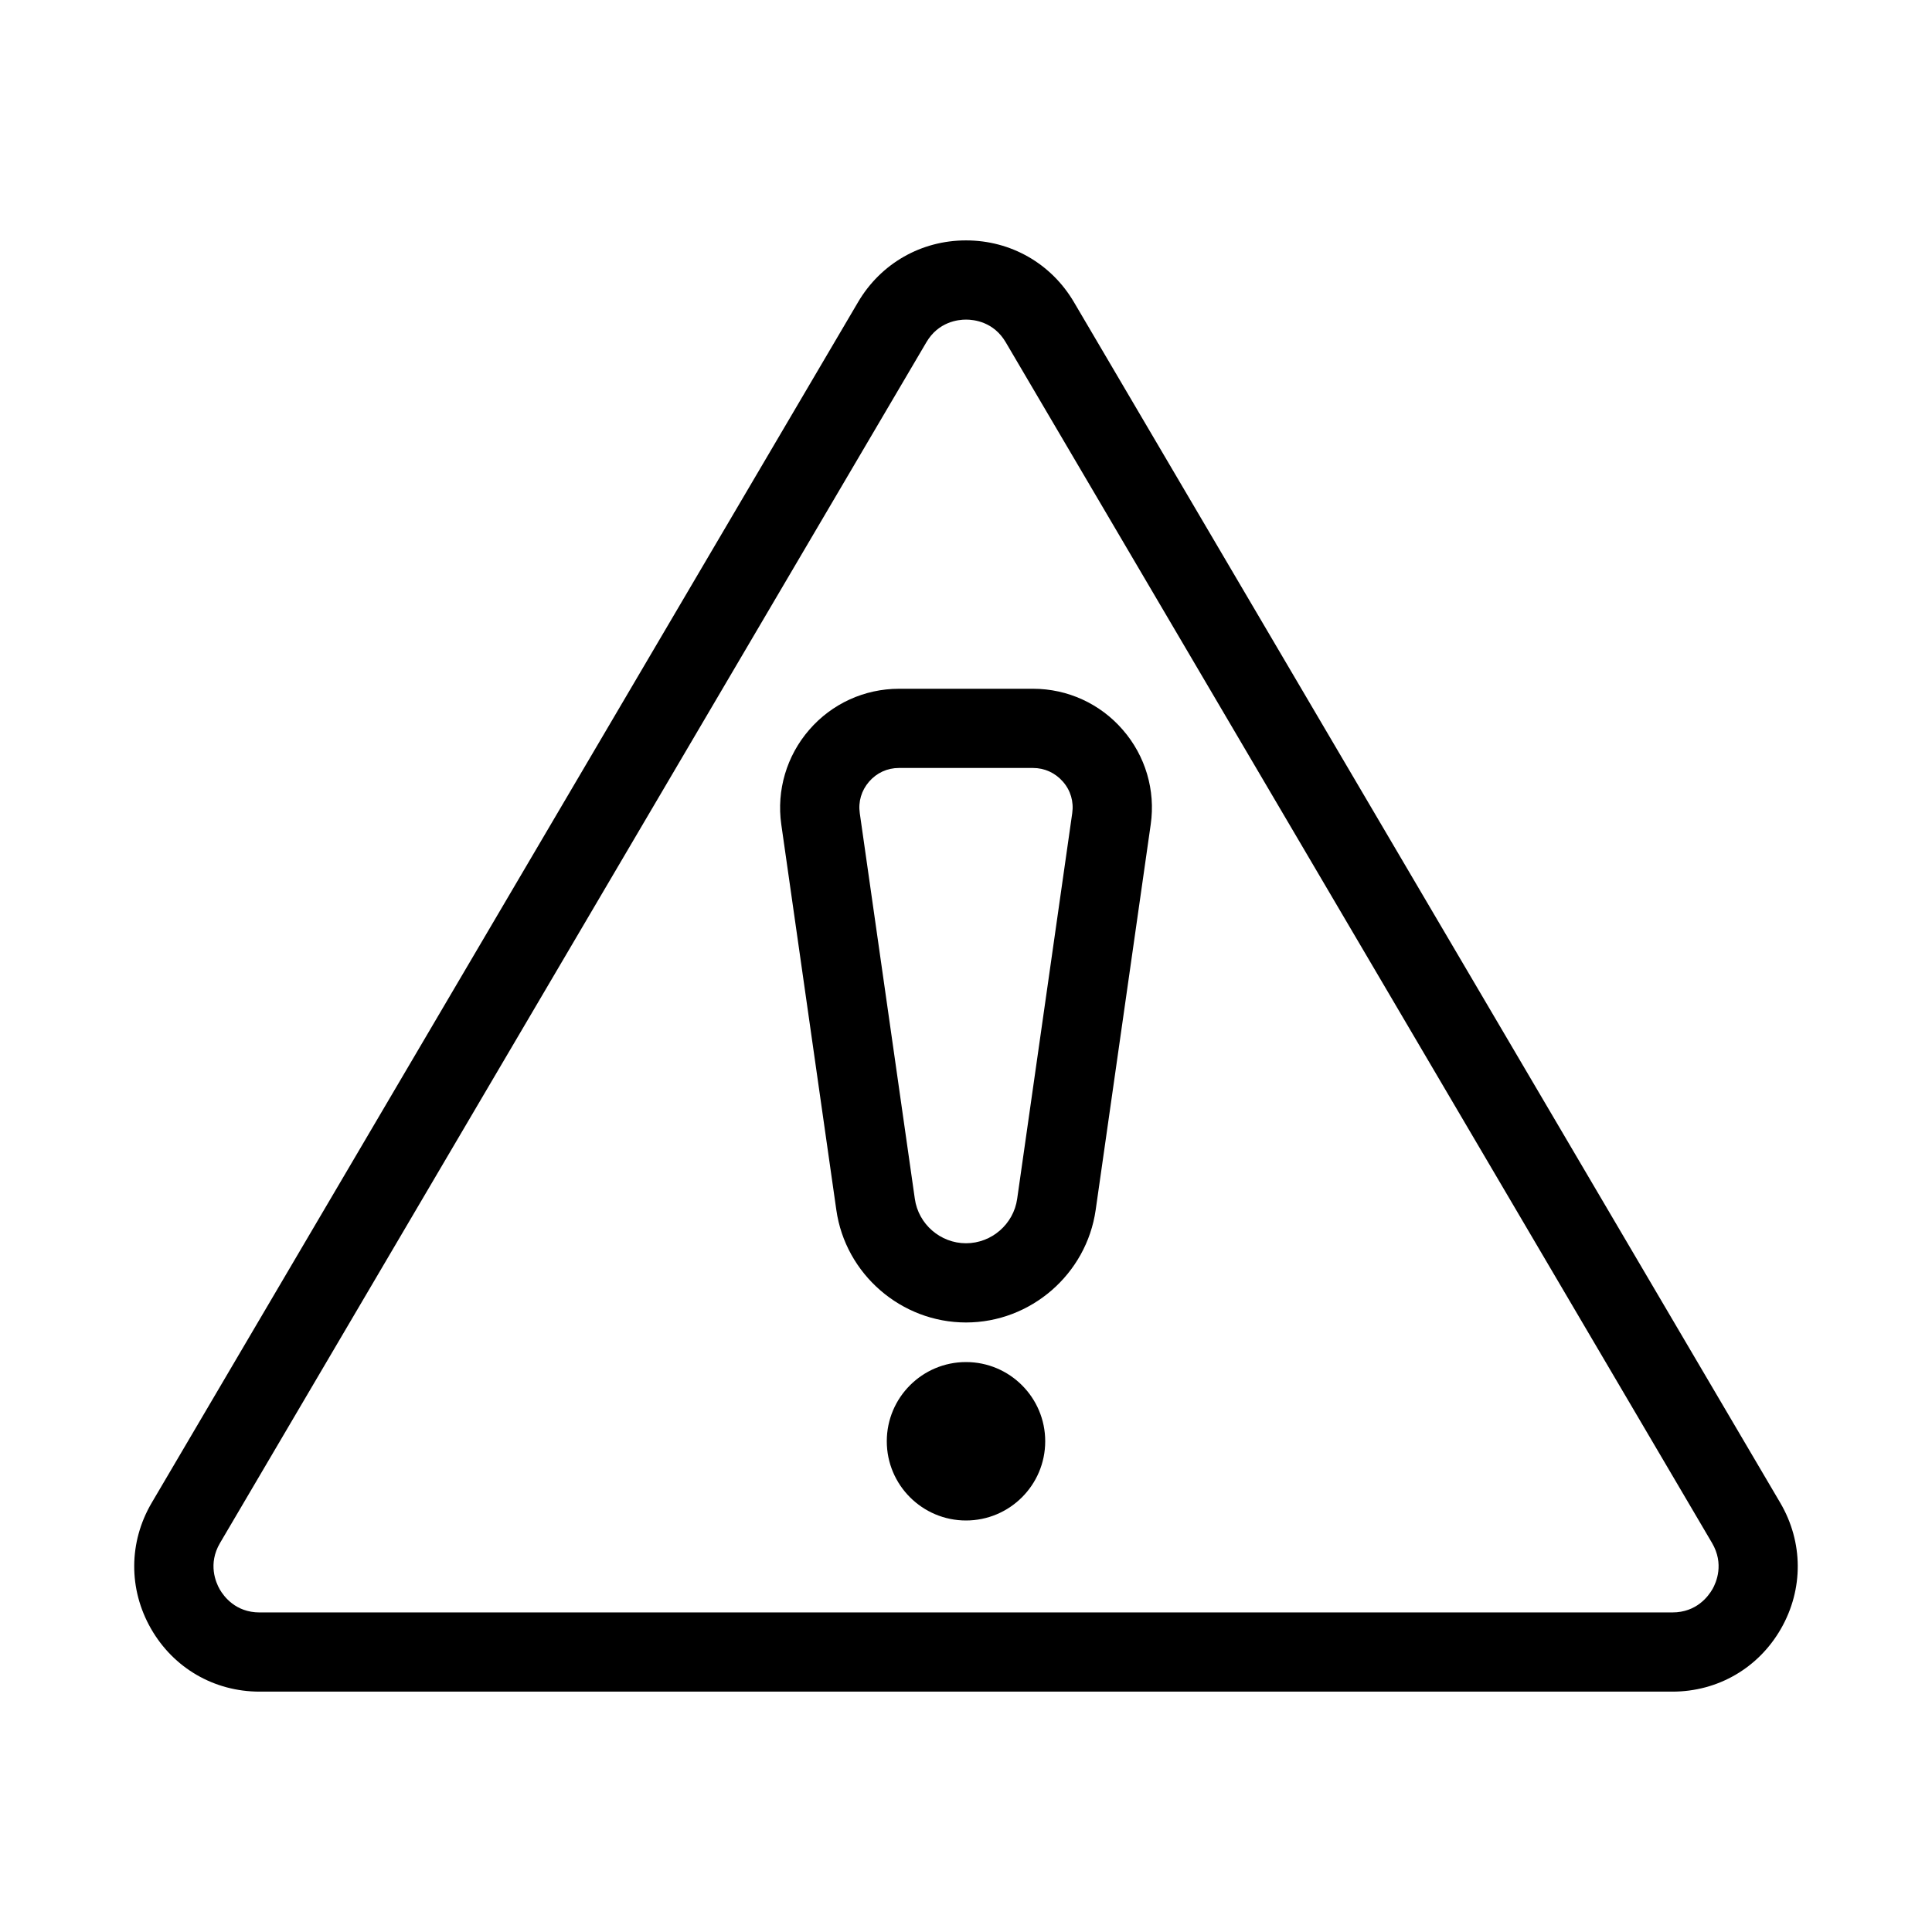
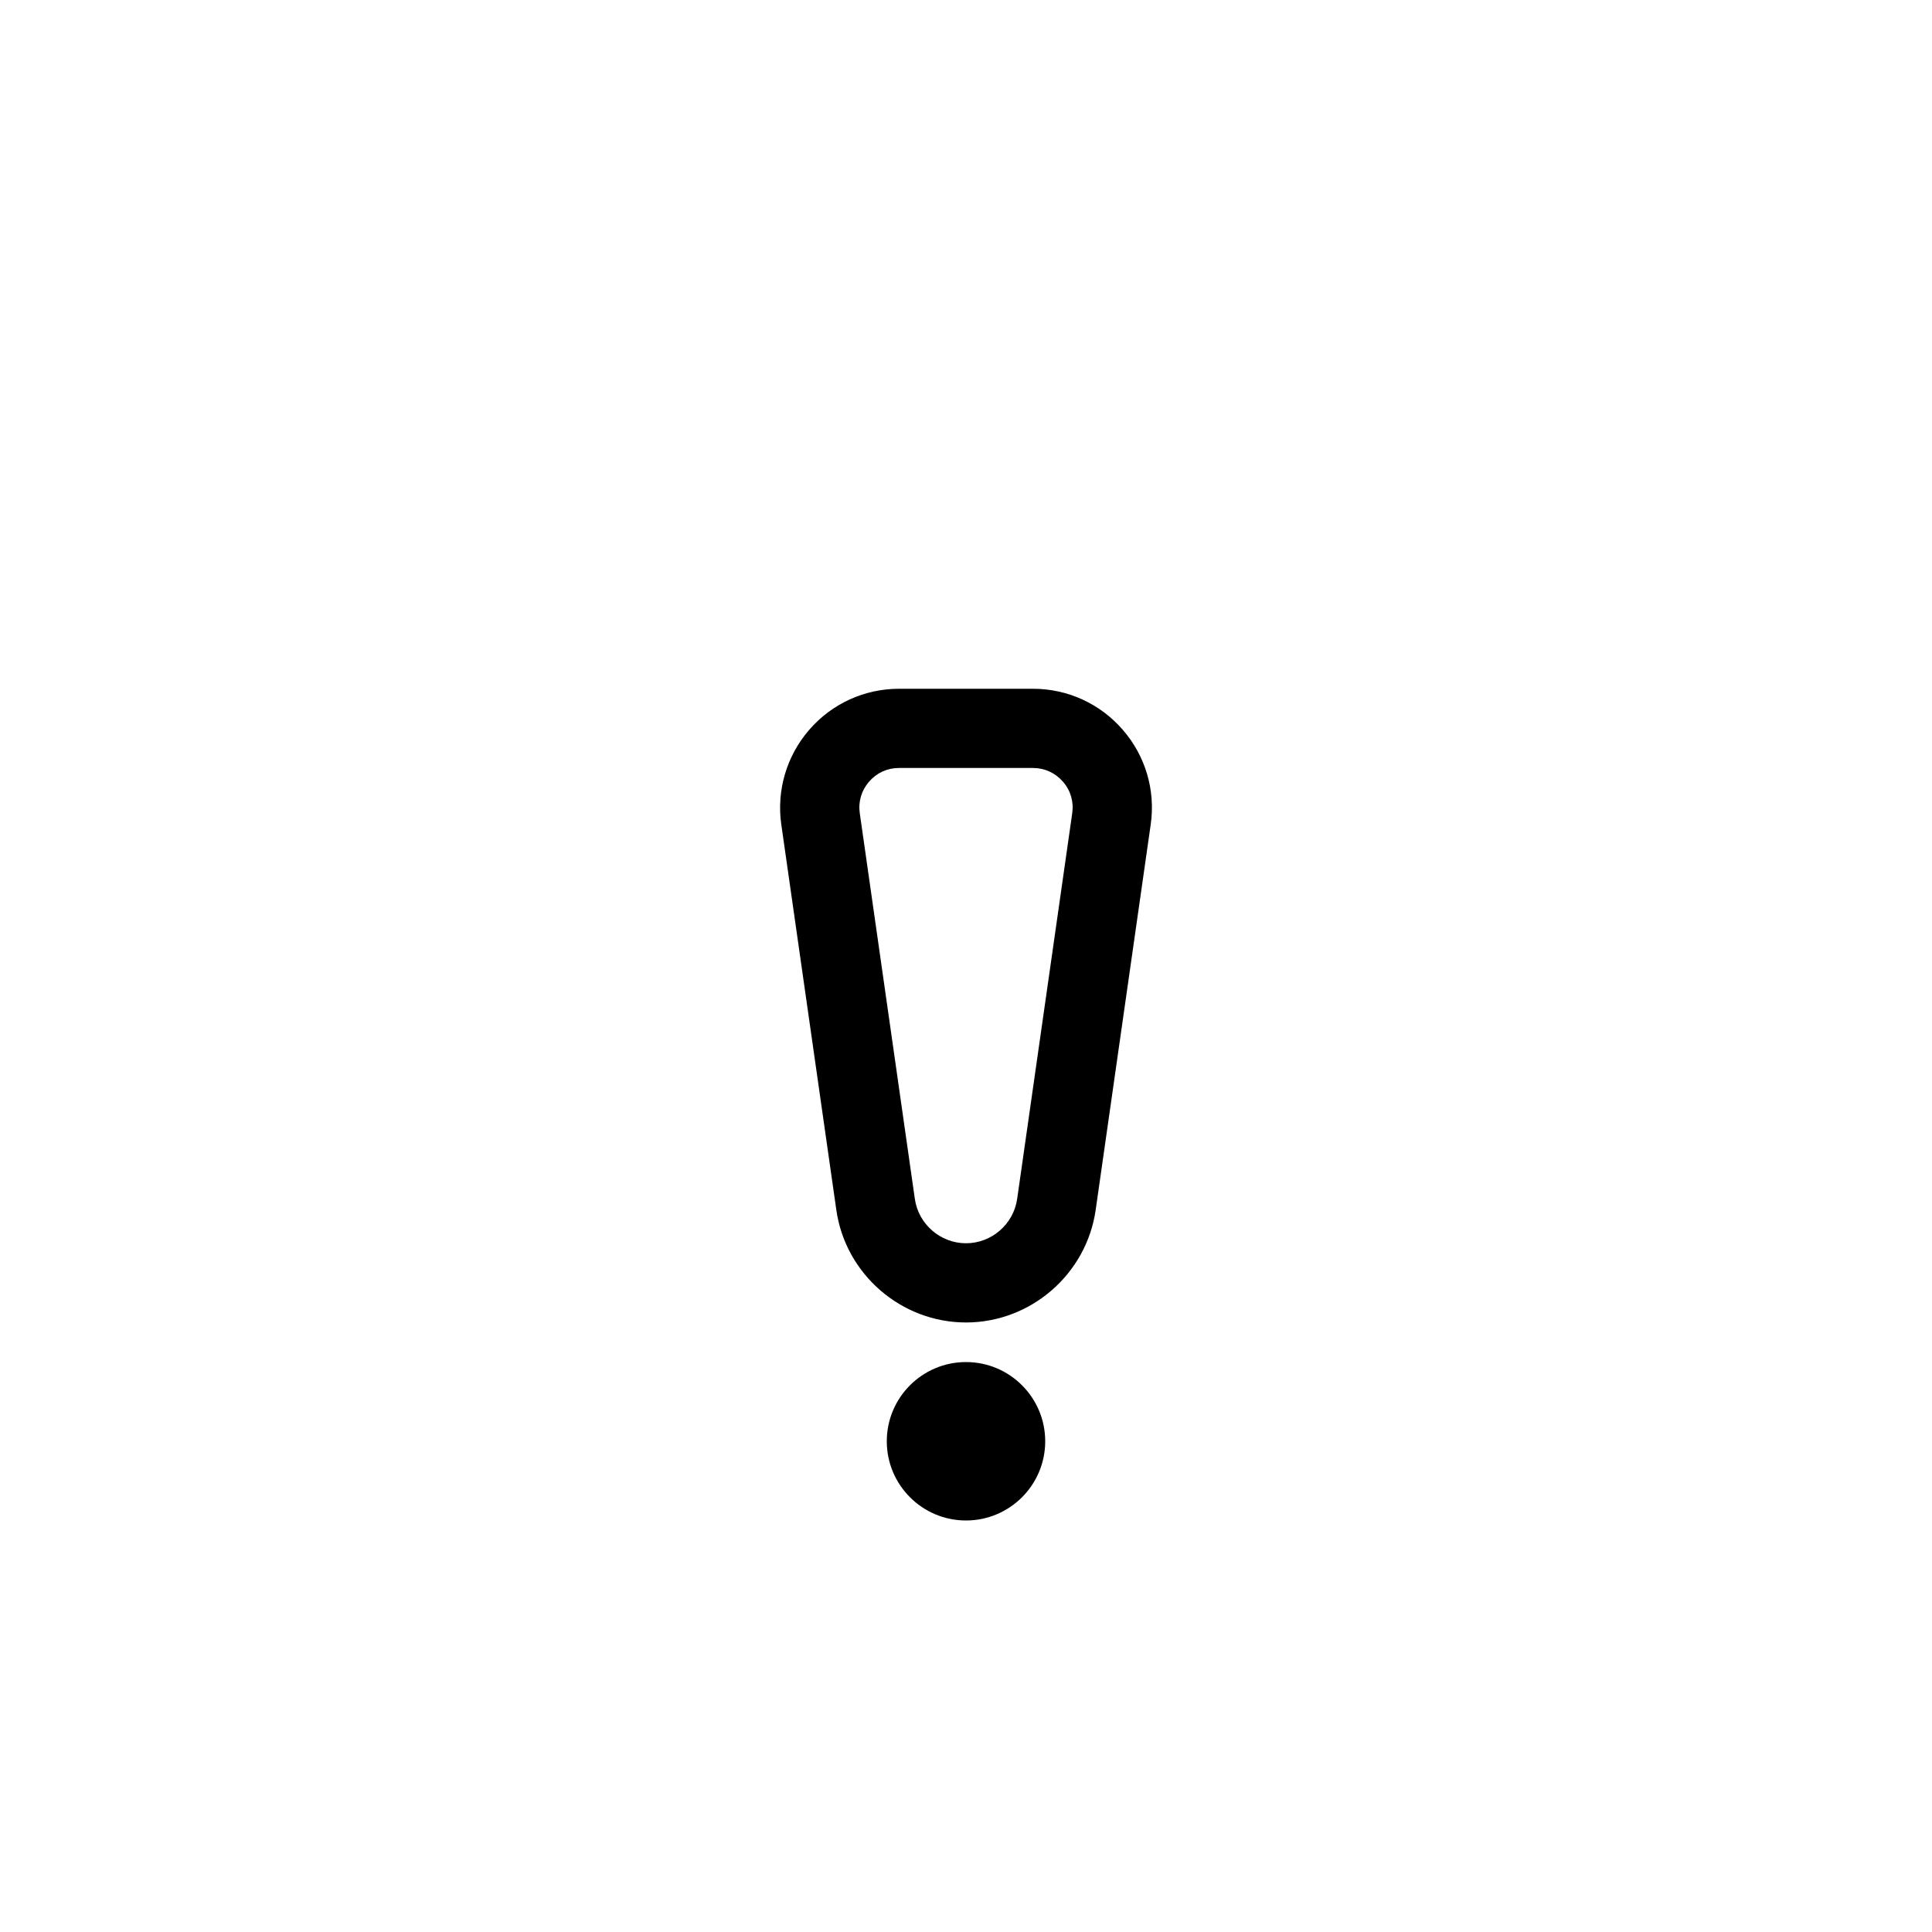
<svg xmlns="http://www.w3.org/2000/svg" fill="#000000" width="800px" height="800px" version="1.1" viewBox="144 144 512 512">
  <g>
-     <path d="m428.59 224.04c-6.023-10.223-16.711-16.332-28.59-16.332-11.883 0-22.566 6.109-28.59 16.332l-187.23 318.26c-6.086 10.391-6.152 22.859-0.168 33.312 5.984 10.453 16.75 16.688 28.781 16.688h374.41c12.027 0 22.797-6.234 28.781-16.688 5.984-10.453 5.918-22.922-0.188-33.336zm169.2 341.14c-1.07 1.848-4.199 6.129-10.578 6.129l-374.41 0.004c-6.383 0-9.508-4.281-10.578-6.129-1.051-1.848-3.148-6.738 0.062-12.238l187.21-318.24c3.188-5.441 8.414-6.008 10.516-6.008 2.098 0 7.328 0.566 10.516 6.004l187.19 318.22c3.231 5.519 1.133 10.41 0.082 12.258z" />
    <path d="m417.78 326.53h-35.539c-9.133 0-17.801 3.945-23.785 10.875-5.984 6.887-8.691 16.039-7.41 25.066l14.59 102.19c2.414 17.004 17.191 29.809 34.363 29.809s31.93-12.805 34.363-29.809l14.59-102.19c1.301-9.047-1.406-18.18-7.41-25.066-5.981-6.93-14.648-10.875-23.762-10.875zm-4.219 135.17c-0.945 6.715-6.781 11.777-13.559 11.777-6.781 0-12.617-5.059-13.562-11.777l-14.59-102.19c-0.441-3.066 0.441-6.023 2.457-8.355 2.016-2.332 4.828-3.633 7.914-3.633h35.539c3.086 0 5.898 1.301 7.934 3.633 2.035 2.332 2.898 5.289 2.457 8.355z" />
-     <path d="m400 504.96c-11.586 0-20.992 9.406-20.992 20.992 0 11.586 9.406 20.992 20.992 20.992s20.992-9.406 20.992-20.992c0-11.586-9.406-20.992-20.992-20.992zm0 20.992h10.496z" />
+     <path d="m400 504.96c-11.586 0-20.992 9.406-20.992 20.992 0 11.586 9.406 20.992 20.992 20.992s20.992-9.406 20.992-20.992c0-11.586-9.406-20.992-20.992-20.992zm0 20.992z" />
  </g>
</svg>